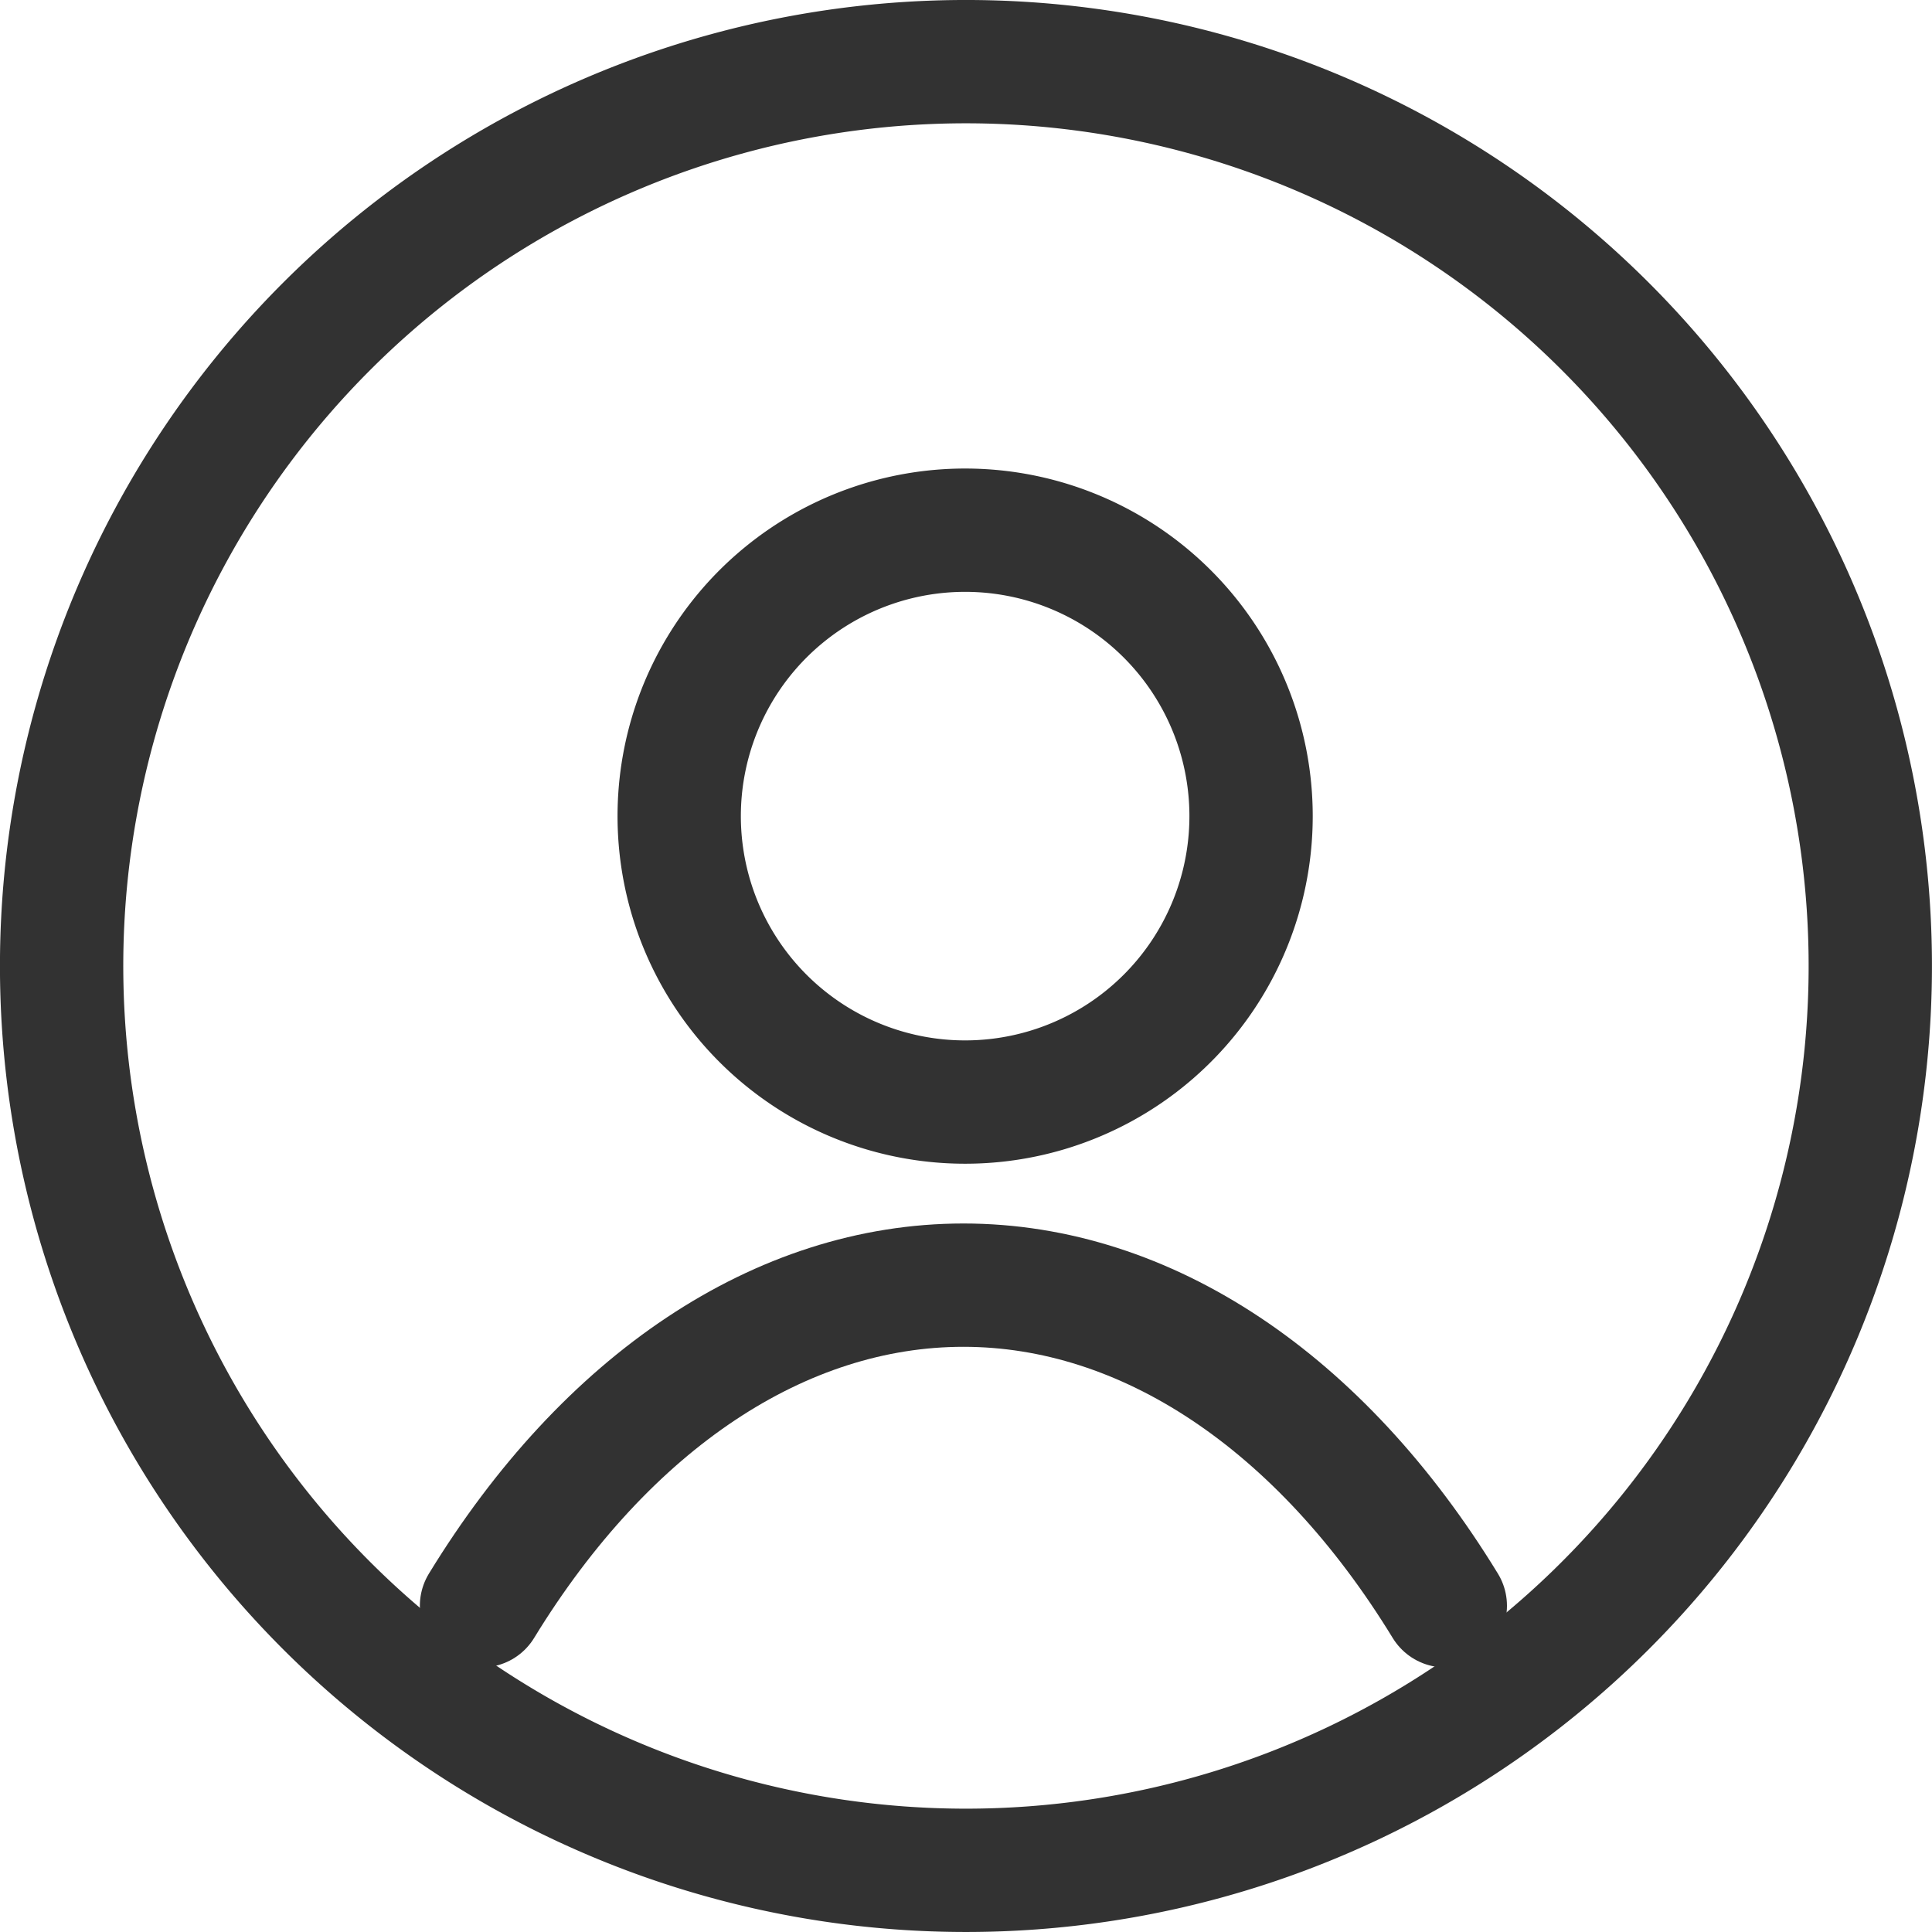
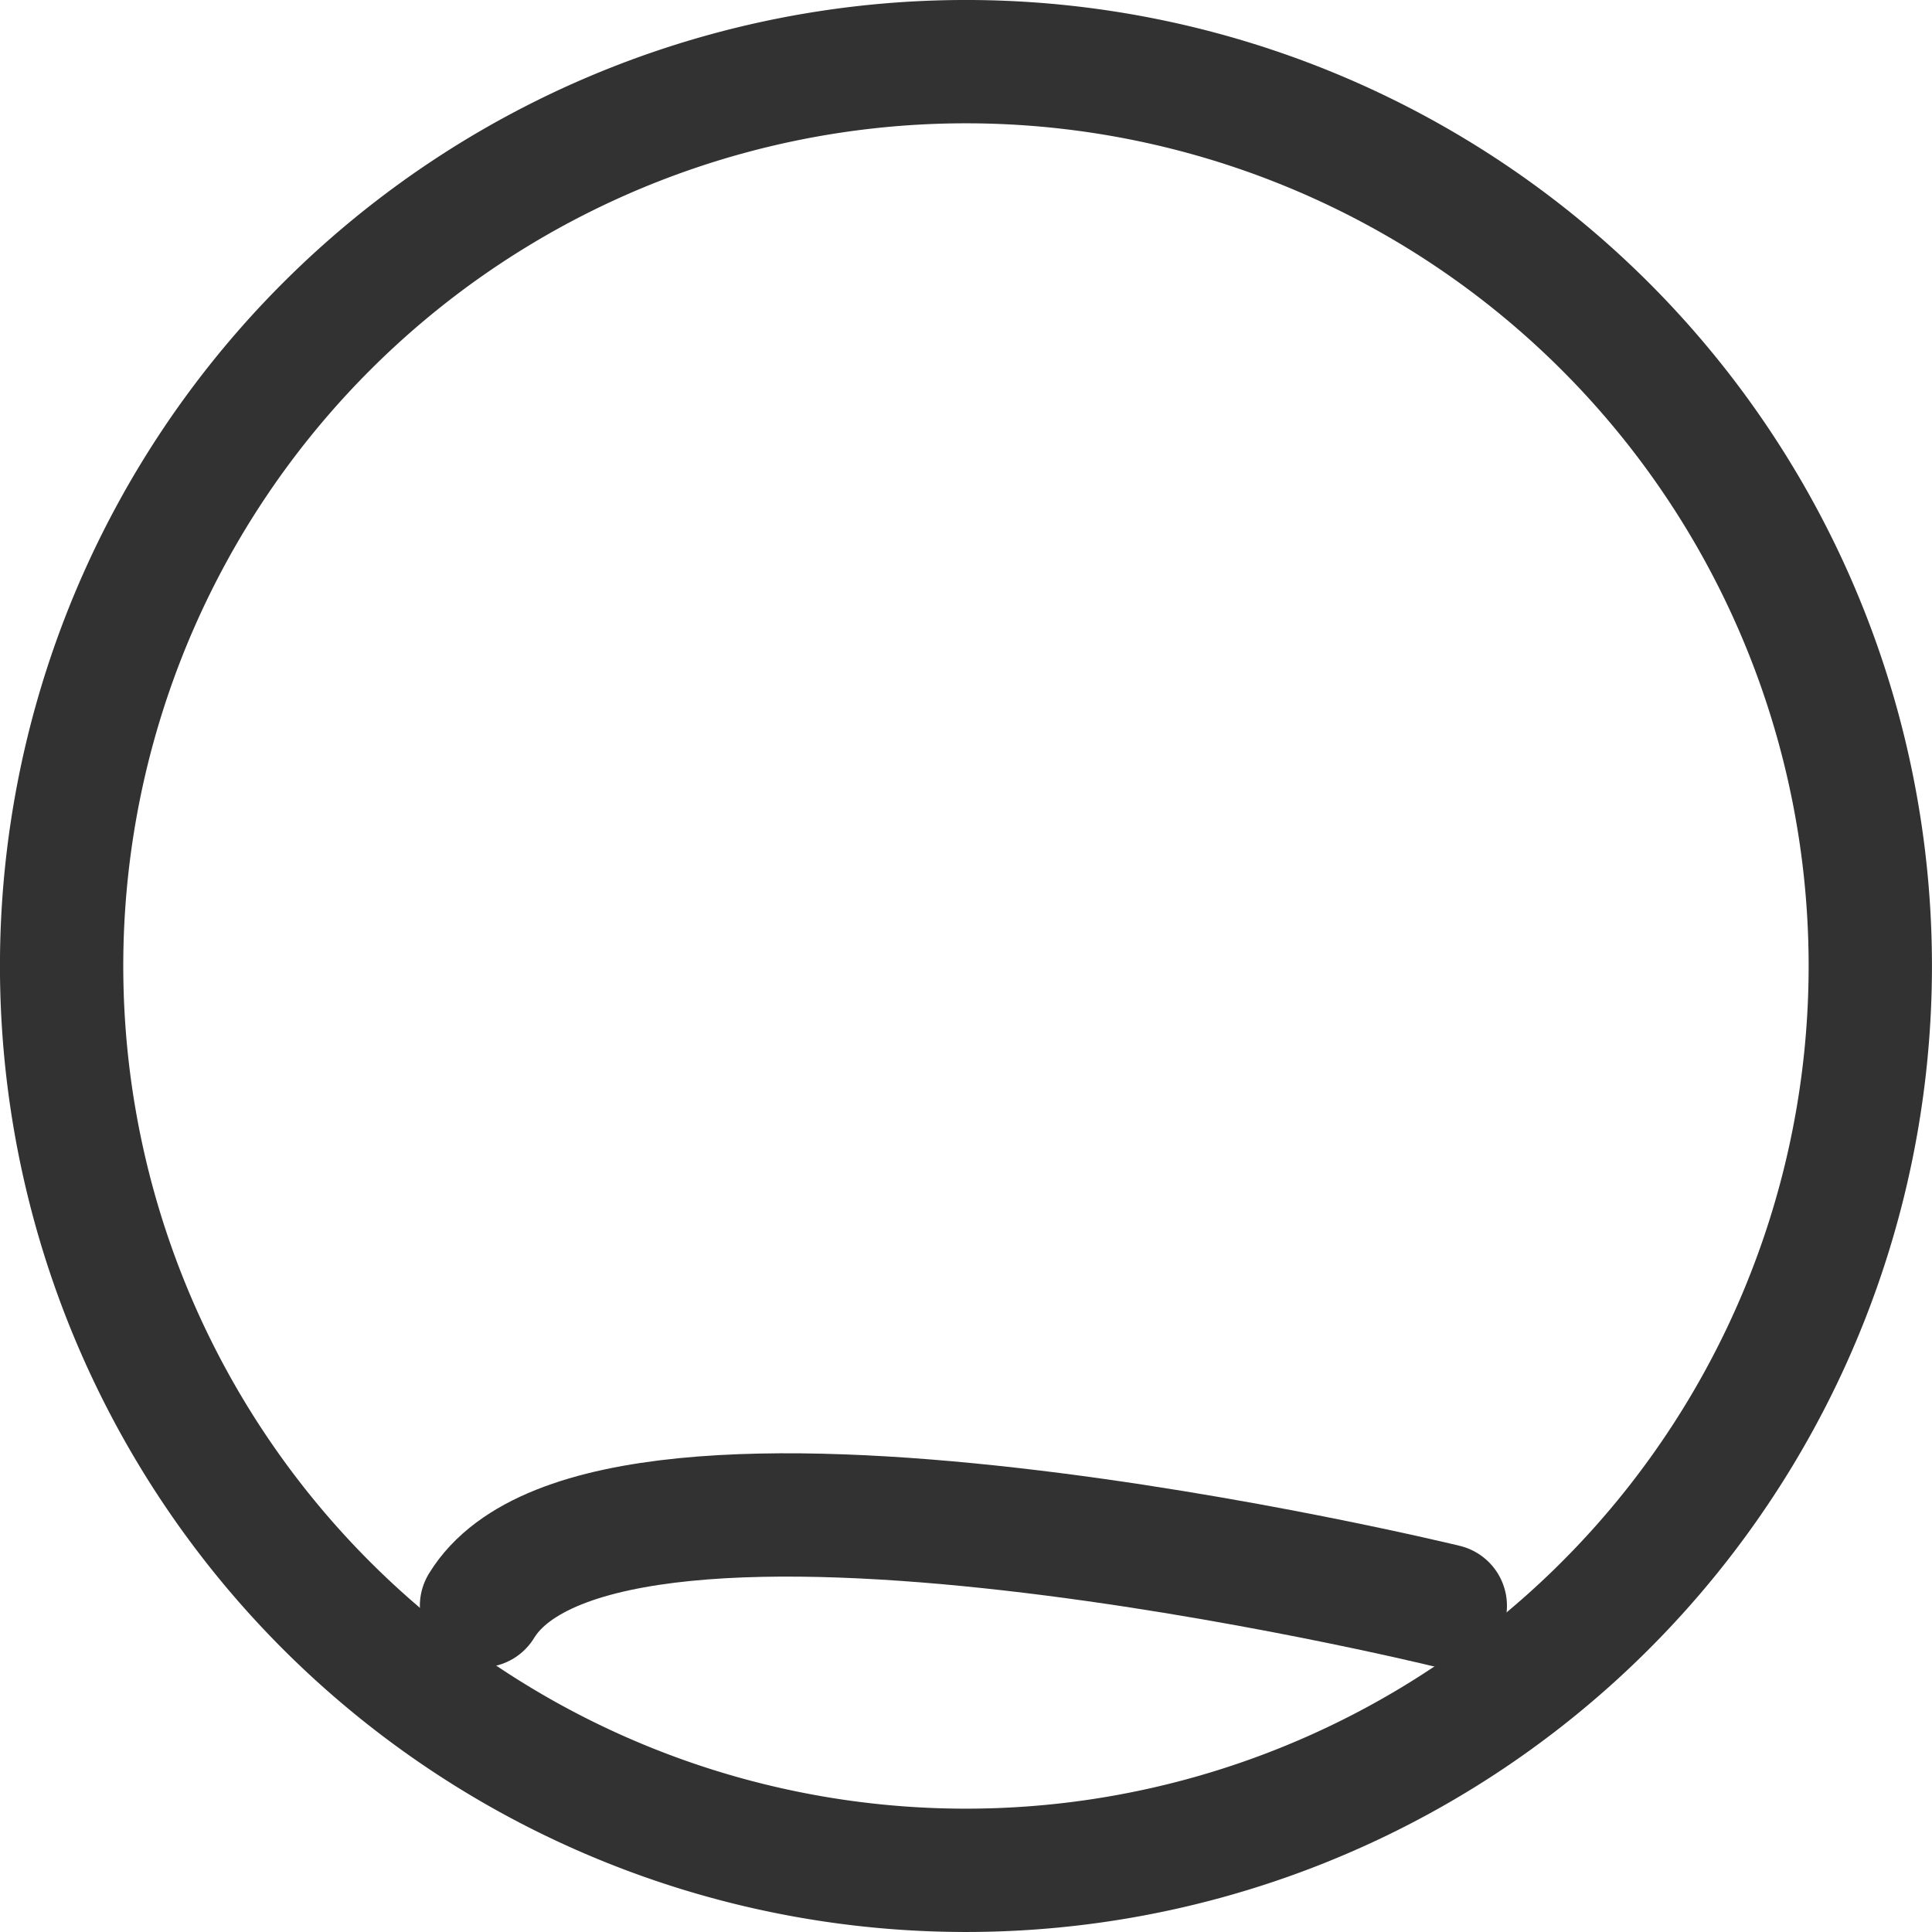
<svg xmlns="http://www.w3.org/2000/svg" width="23.5" height="23.5" viewBox="0 0 23.5 23.5">
  <defs>
    <style>
      .cls-1 {
        fill: none;
        stroke: #323232;
        stroke-linecap: round;
        stroke-linejoin: round;
        stroke-width: 1.5px;
      }
    </style>
  </defs>
  <g id="Icon-User" transform="translate(-755.25 -132.25)">
    <path id="Pfad_6" data-name="Pfad 6" class="cls-1" d="M19.523,3.975a11,11,0,1,1-15.547,0,11,11,0,0,1,15.547,0" transform="translate(755.25 132.242)" />
-     <path id="Pfad_7" data-name="Pfad 7" class="cls-1" d="M12.883,6.269a3.478,3.478,0,1,1-2.475-1.035,3.478,3.478,0,0,1,2.475,1.035" transform="translate(756.582 133.465)" />
-     <path id="Pfad_8" data-name="Pfad 8" class="cls-1" d="M15.723,18.127c-1.52-2.486-3.641-3.9-5.861-3.9S5.52,15.641,4,18.127" transform="translate(757.107 133.655)" />
+     <path id="Pfad_8" data-name="Pfad 8" class="cls-1" d="M15.723,18.127S5.52,15.641,4,18.127" transform="translate(757.107 133.655)" />
  </g>
</svg>